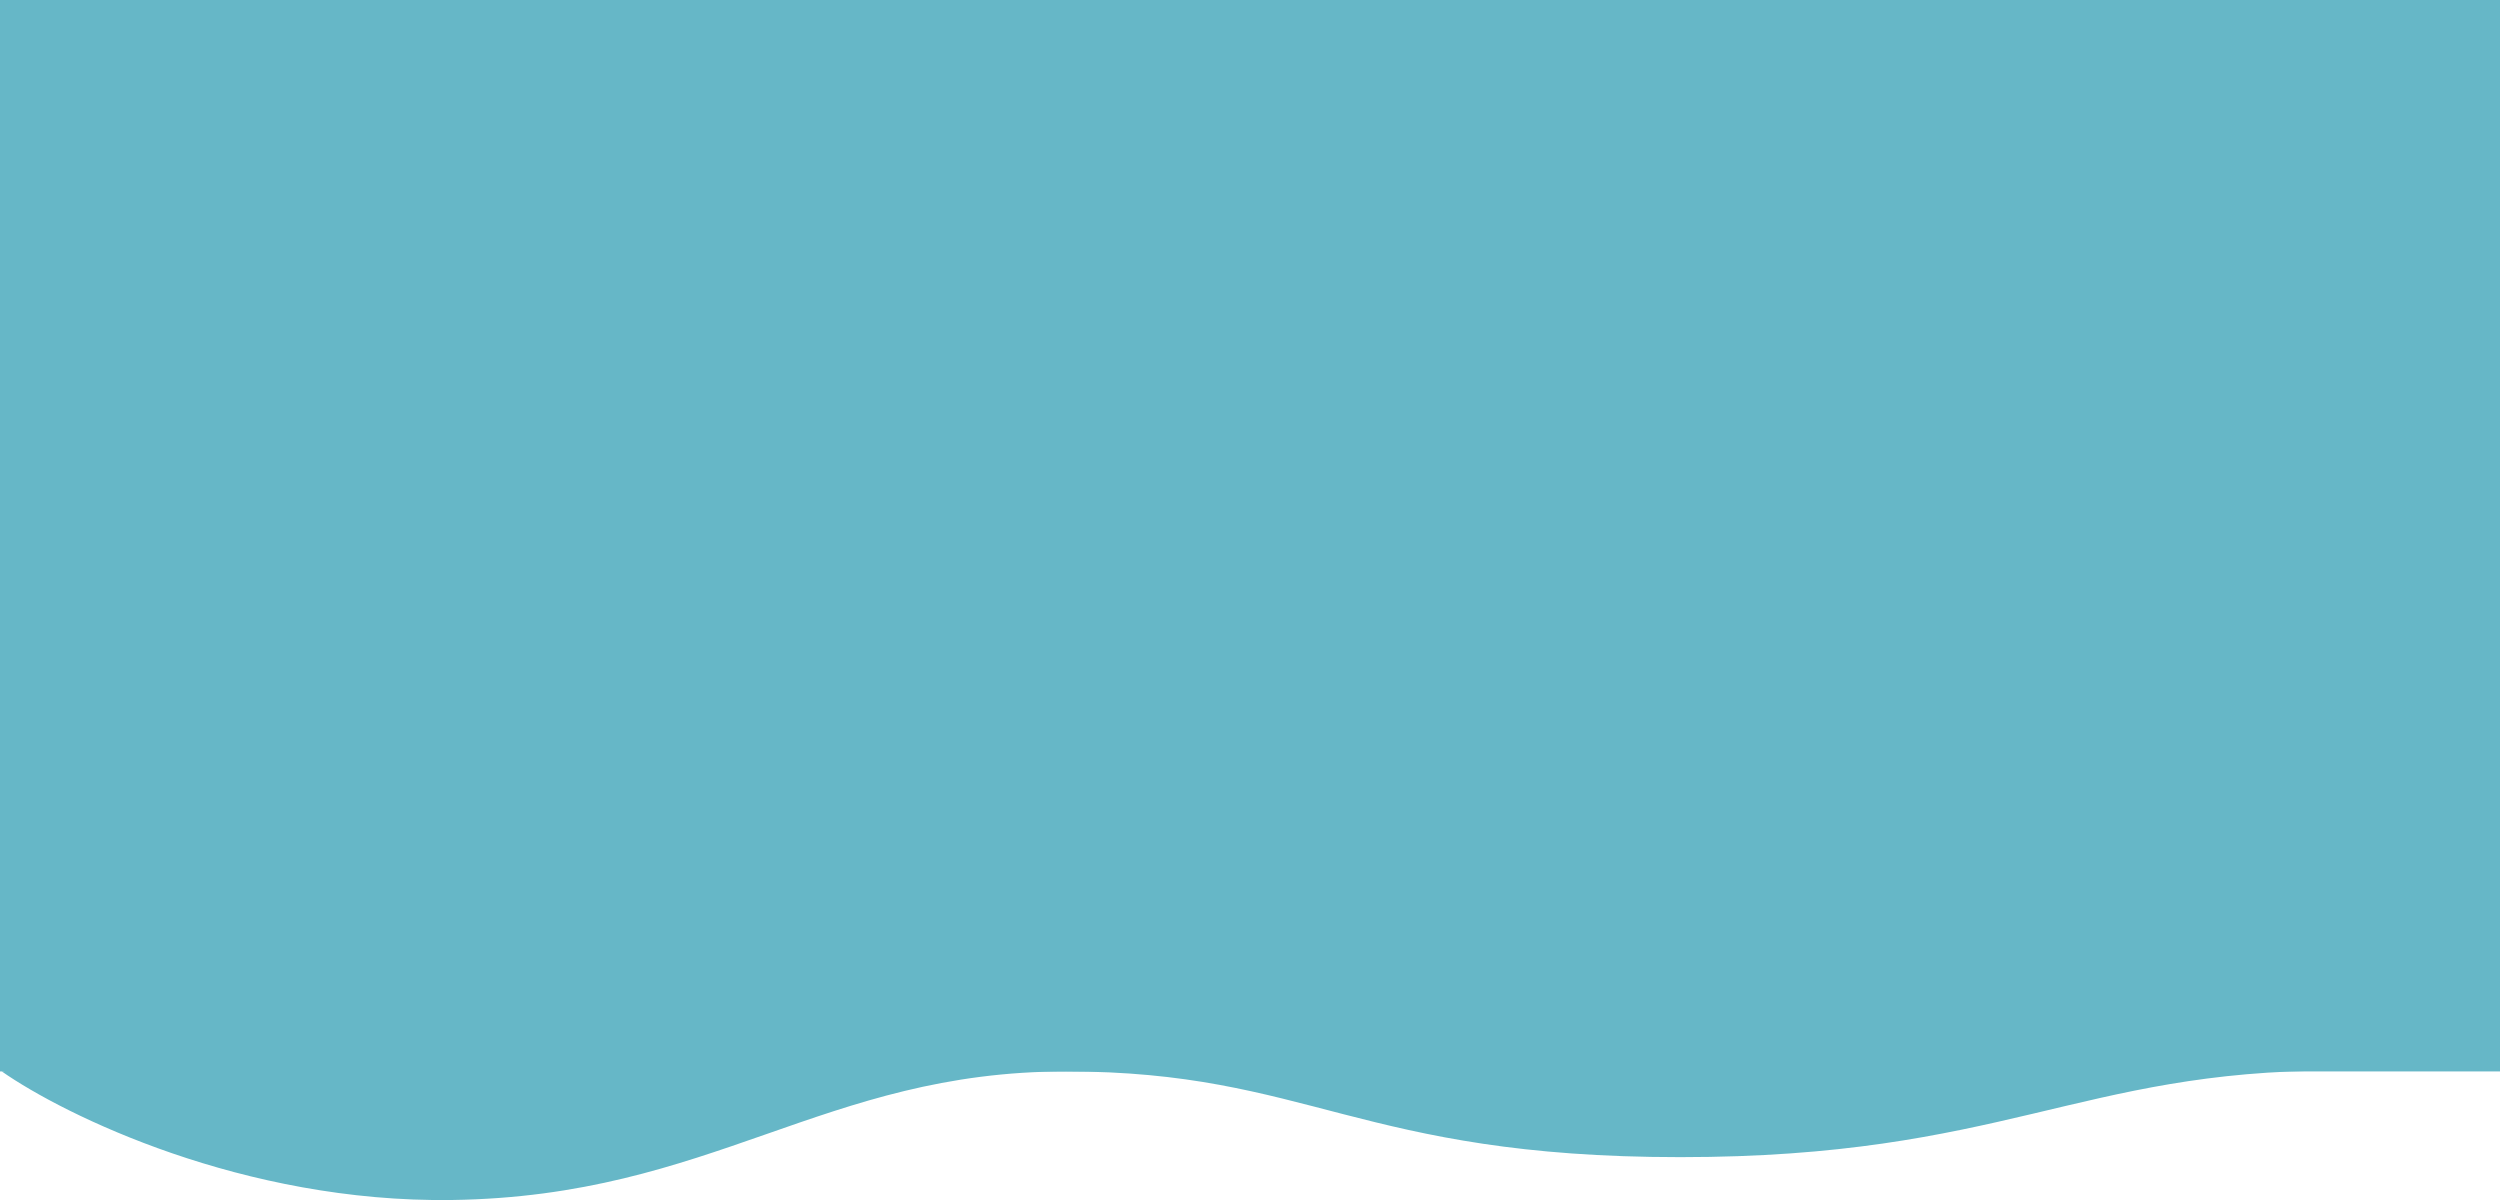
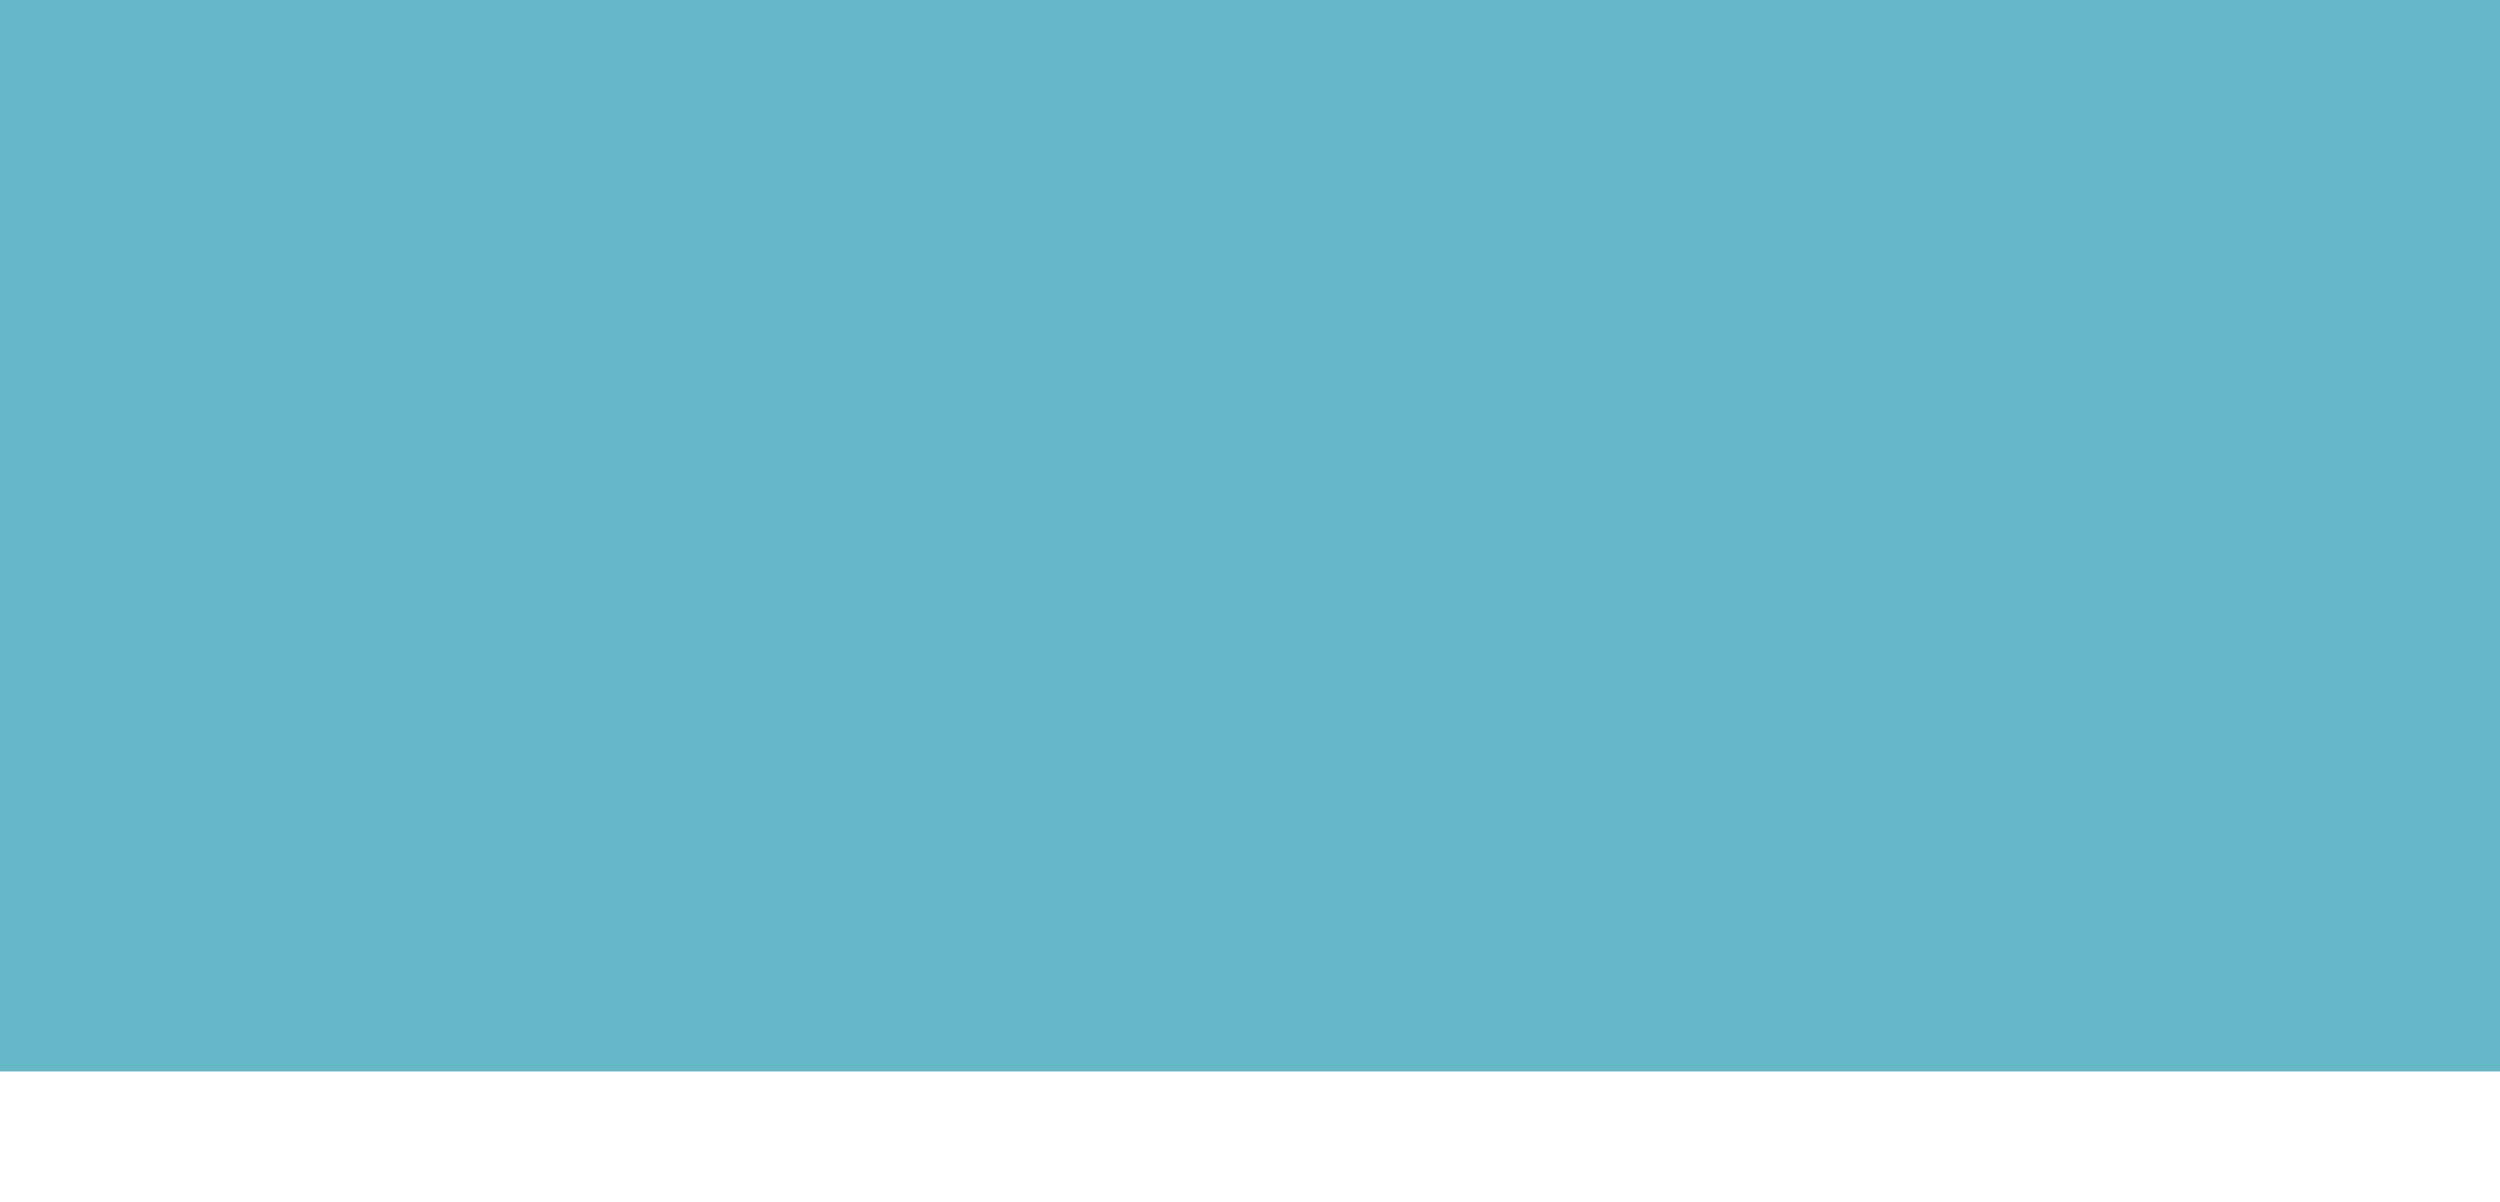
<svg xmlns="http://www.w3.org/2000/svg" width="1400" height="673" viewBox="0 0 1400 673" fill="none">
-   <path d="M253 672C136.2 673.6 36.333 624.667 1 600L1219 442C1251.67 494.667 1385.9 599.5 1307.5 599.5C1164.5 599.5 1121 648 941 648C761 648 733 600 597 600C461 600 399 670 253 672Z" fill="#66B7C7" />
  <rect width="1400" height="600" fill="#66B7C7" />
</svg>